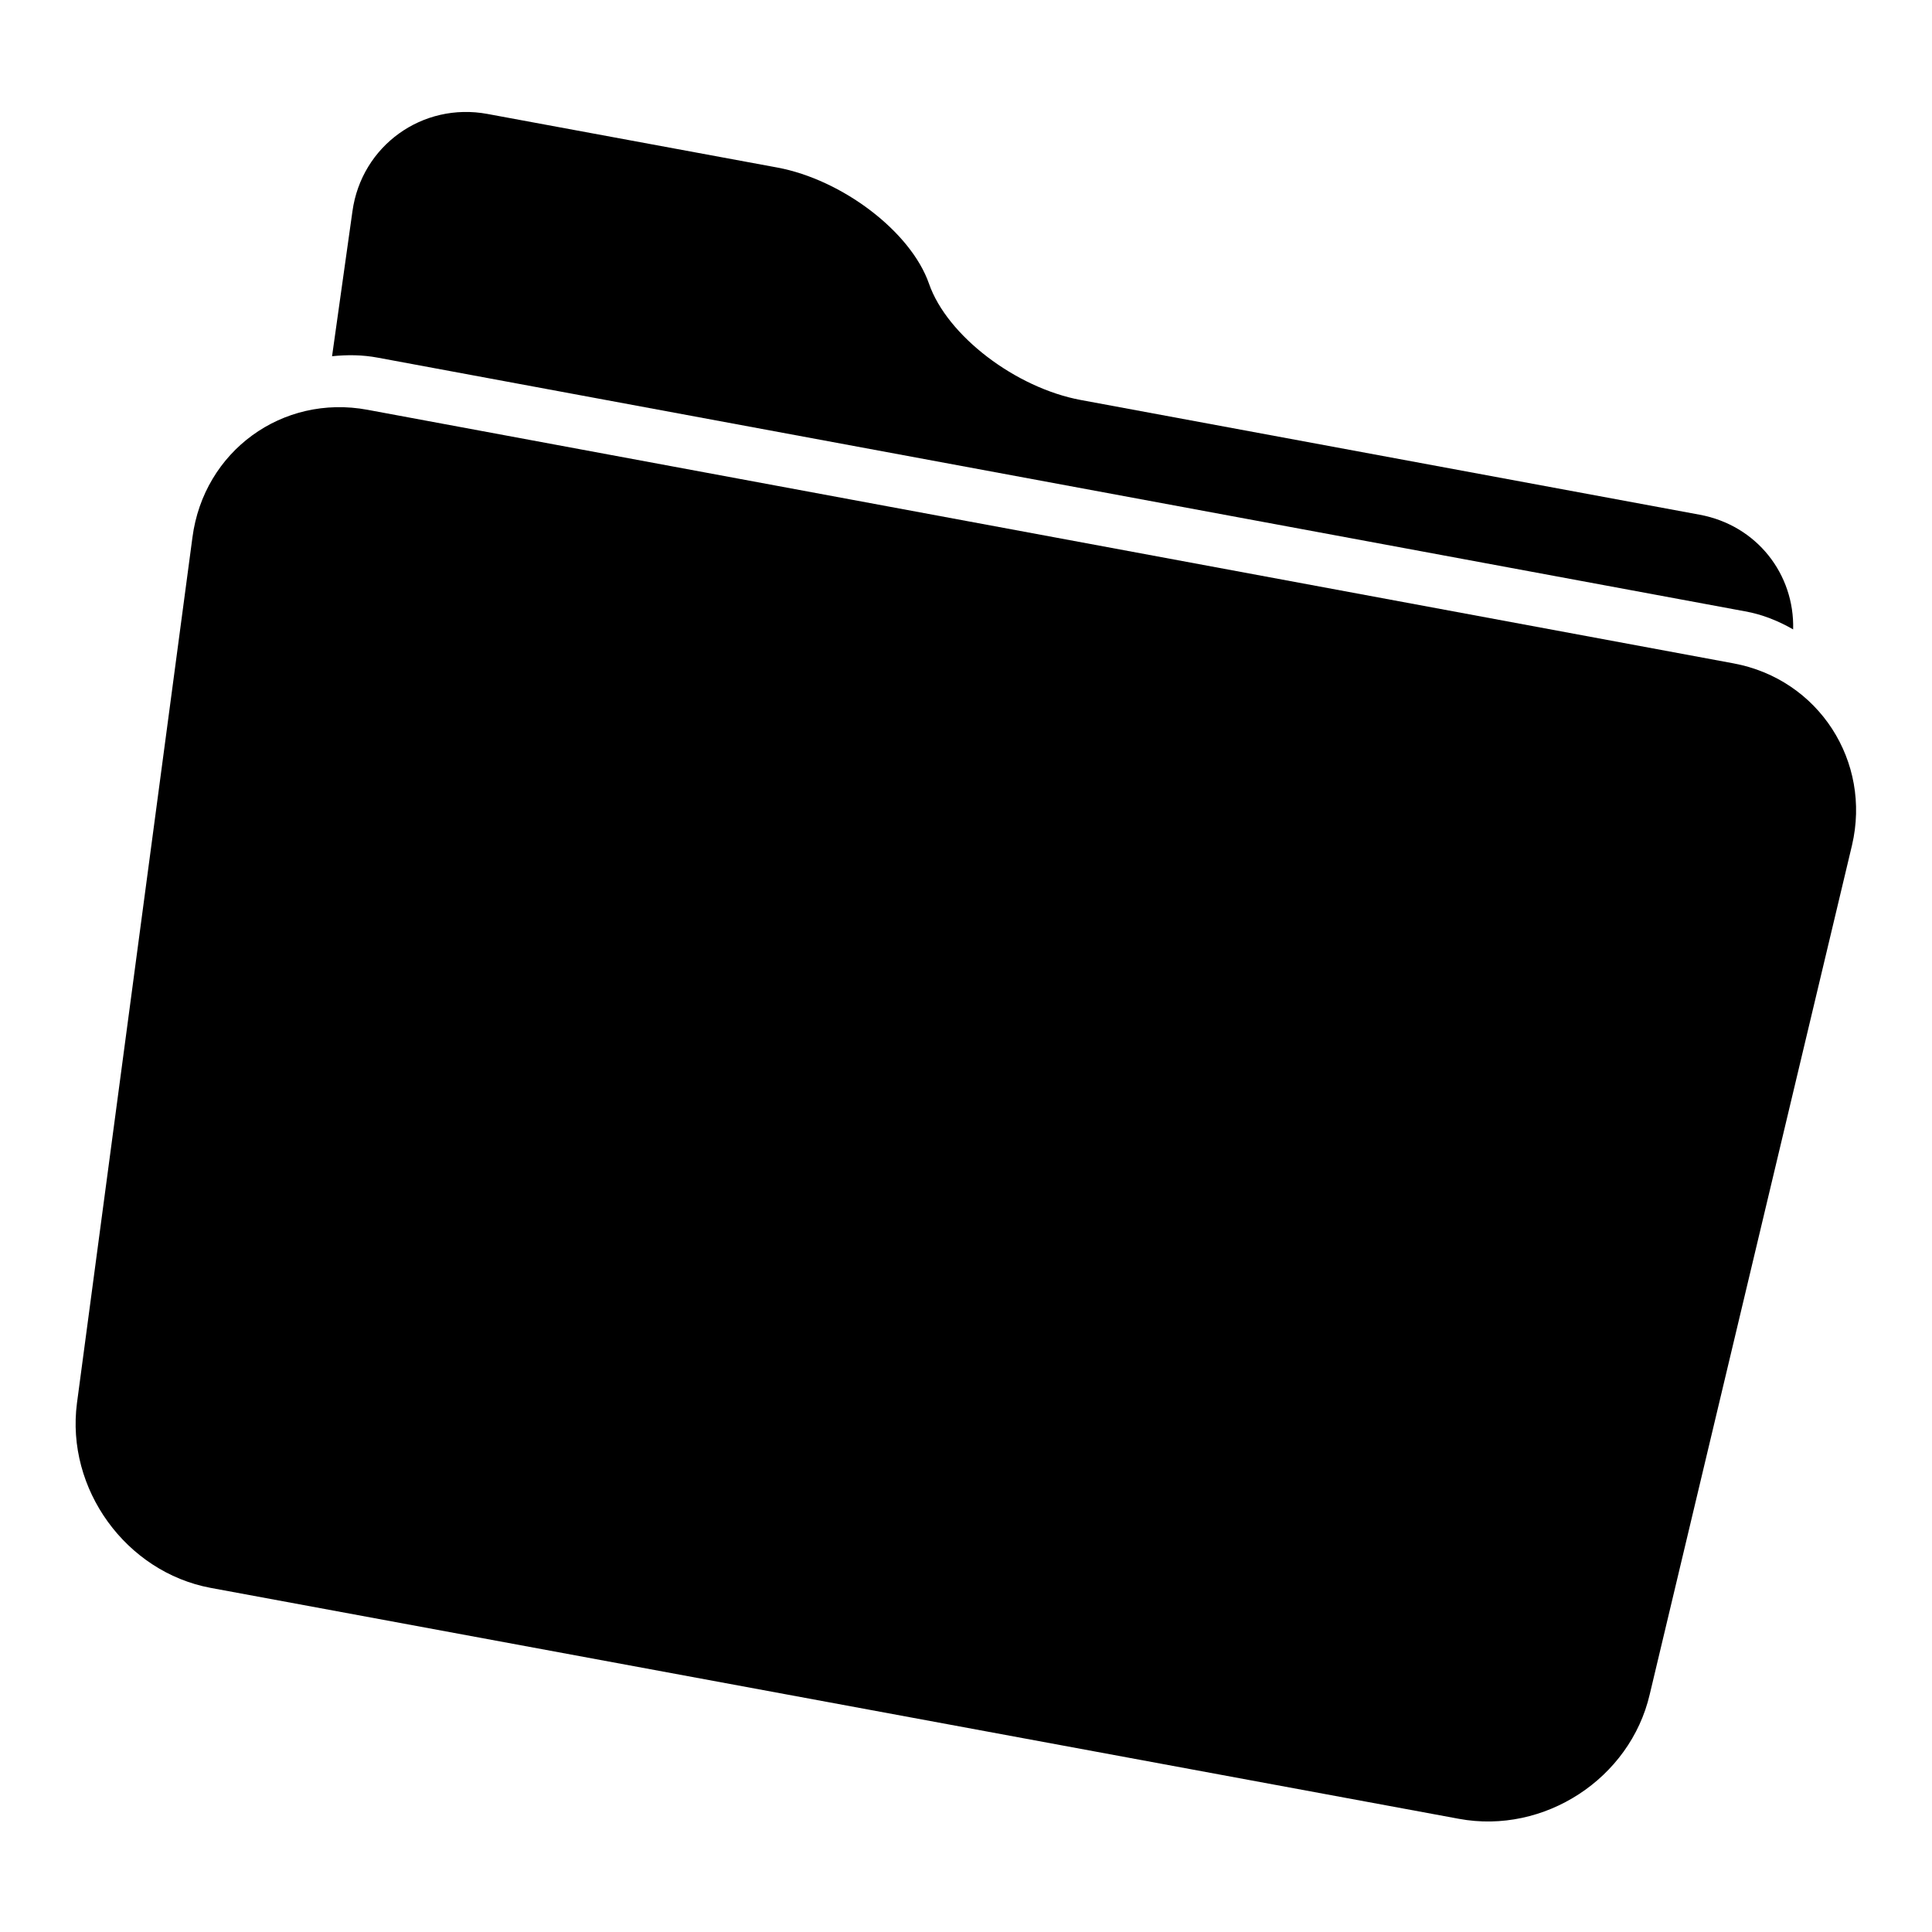
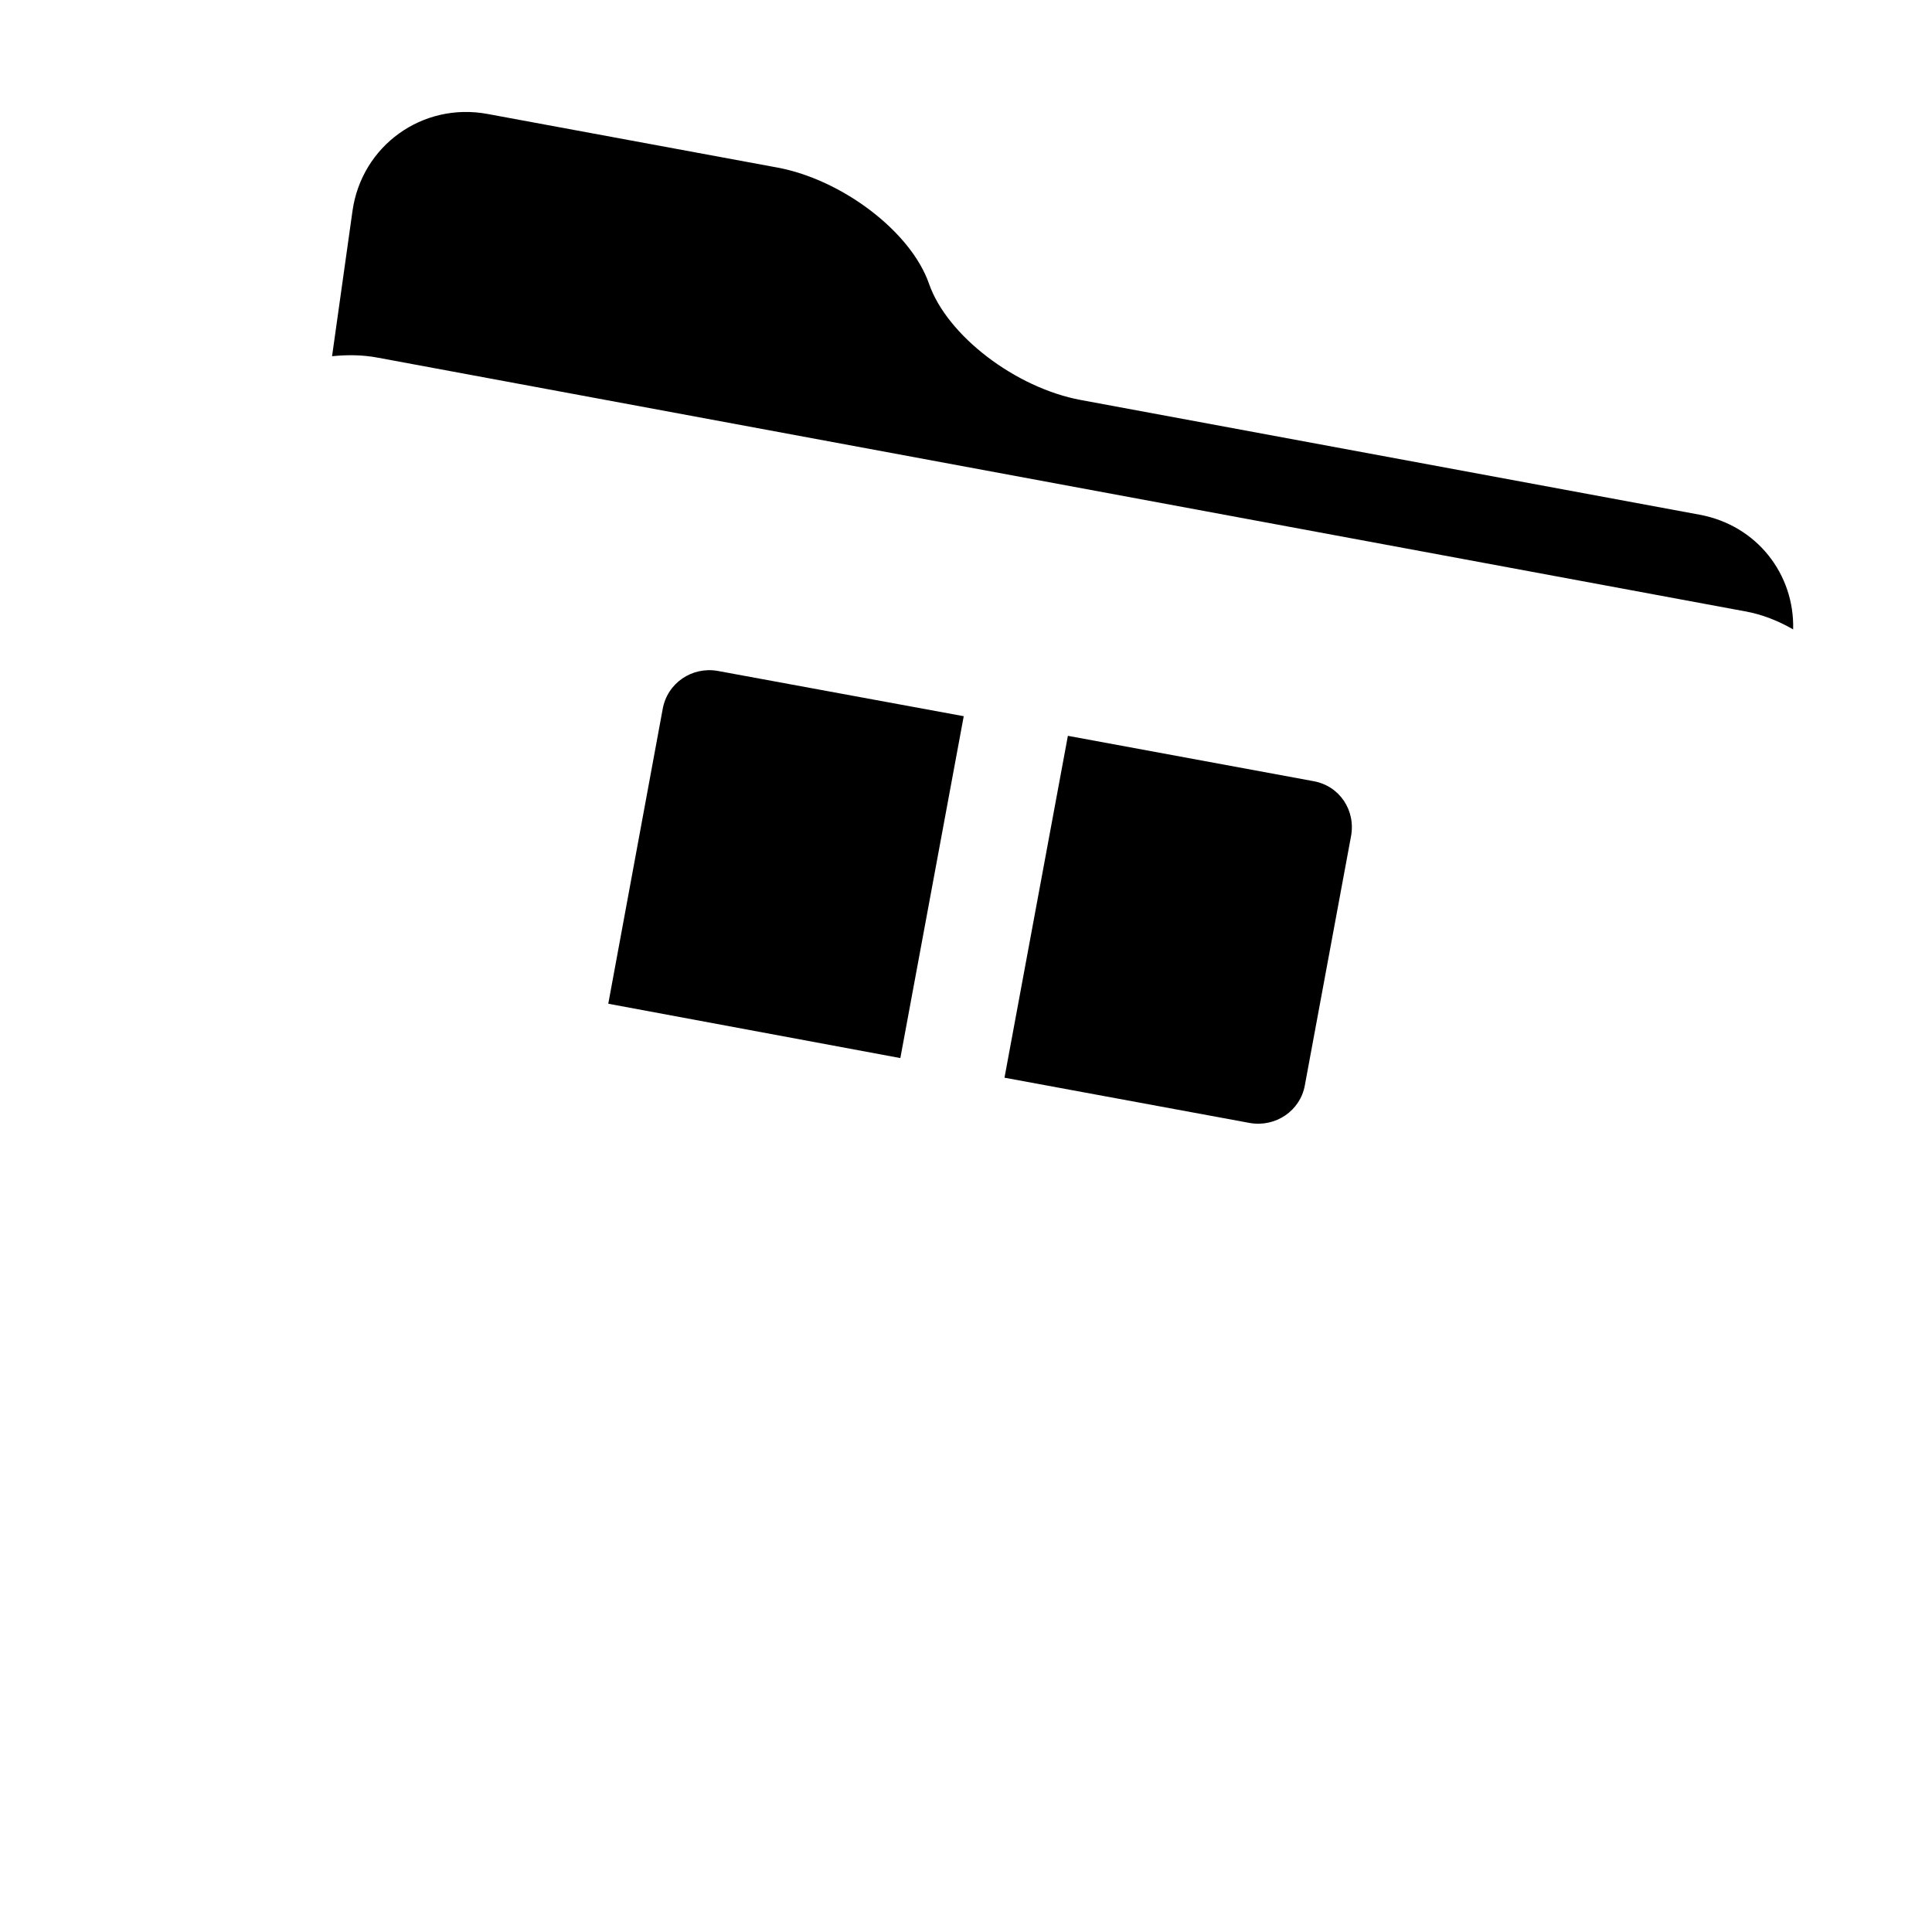
<svg xmlns="http://www.w3.org/2000/svg" version="1.1" x="0px" y="0px" viewBox="0 0 256 256" enable-background="new 0 0 256 256" xml:space="preserve">
  <g>
    <g>
      <path fill="#000000" d="M231.2,81c2.3,0.4,4.5,1.3,6.4,2.4c0.2-7.3-4.8-13.8-12.4-15.2l-82-15.2c-8.6-1.6-17.7-8.5-20.1-15.4c-2.4-6.9-11.5-13.8-20.1-15.4l-38.4-7.1c-8.6-1.6-16.7,4.2-17.9,12.9L44,47.2c2-0.2,4-0.2,6.1,0.2L231.2,81z" />
-       <path fill="#000000" d="M245.4,112c2.6-11.1-4.4-22-15.7-24.1L48.7,54.3C37.4,52.2,27,59.8,25.5,71.2L10.2,185.9c-1.5,11.4,6.5,22.4,17.7,24.5L193.3,241c11.3,2.1,22.7-5.3,25.3-16.5L245.4,112z" />
      <path fill="#000000" d="M95.1,88.9c-3.4-0.6-6.7,1.6-7.3,5.1l-7.2,39l38.7,7.2l8.4-45.3L95.1,88.9z" />
      <path fill="#000000" d="M174,103.5l-32.5-6l-8.4,45.3l32.5,6c3.4,0.6,6.7-1.6,7.3-5l6.1-32.9C179.7,107.4,177.5,104.1,174,103.5z" />
-       <path fill="#000000" d="M176.6,89.6L97.7,74.9c-11.1-2-21.8,5.3-23.8,16.4l-17.1,92c-2,11.1,5.3,21.8,16.4,23.8l78.9,14.6c11.1,2,21.8-5.3,23.8-16.4l3.7-19.7c0.7-3.9-1.8-7.5-5.7-8.2c-3.9-0.7-7.5,1.8-8.3,5.7l-3.7,19.7c-0.6,3.4-3.9,5.7-7.3,5.1l-78.9-14.6c-3.4-0.6-5.7-3.9-5.1-7.3l7.2-39.1l85.1,15.8c11.1,2,21.8-5.3,23.8-16.4l6.1-32.9C195.1,102.3,187.7,91.6,176.6,89.6z M179.1,110.8l-6.1,32.9c-0.6,3.4-3.9,5.7-7.3,5l-32.5-6l-0.1,0.4c-0.7,3.8-4.4,6.4-8.2,5.7c-3.9-0.7-6.4-4.4-5.7-8.3l0.1-0.4L80.6,133l7.2-39.1c0.6-3.4,3.9-5.7,7.3-5.1l32.5,6l1.3-7c0.7-3.8,4.4-6.4,8.2-5.7c3.9,0.7,6.4,4.4,5.7,8.2l-1.3,7l32.5,6C177.5,104.1,179.7,107.4,179.1,110.8z" />
-       <path fill="#000000" d="M142.9,90.5c0.7-3.8-1.8-7.5-5.7-8.2c-3.9-0.7-7.5,1.8-8.2,5.7l-1.3,7l-8.4,45.3l-0.1,0.4c-0.7,3.9,1.8,7.5,5.7,8.3c3.9,0.7,7.5-1.8,8.2-5.7l0.1-0.4l8.4-45.2L142.9,90.5z" />
    </g>
  </g>
</svg>